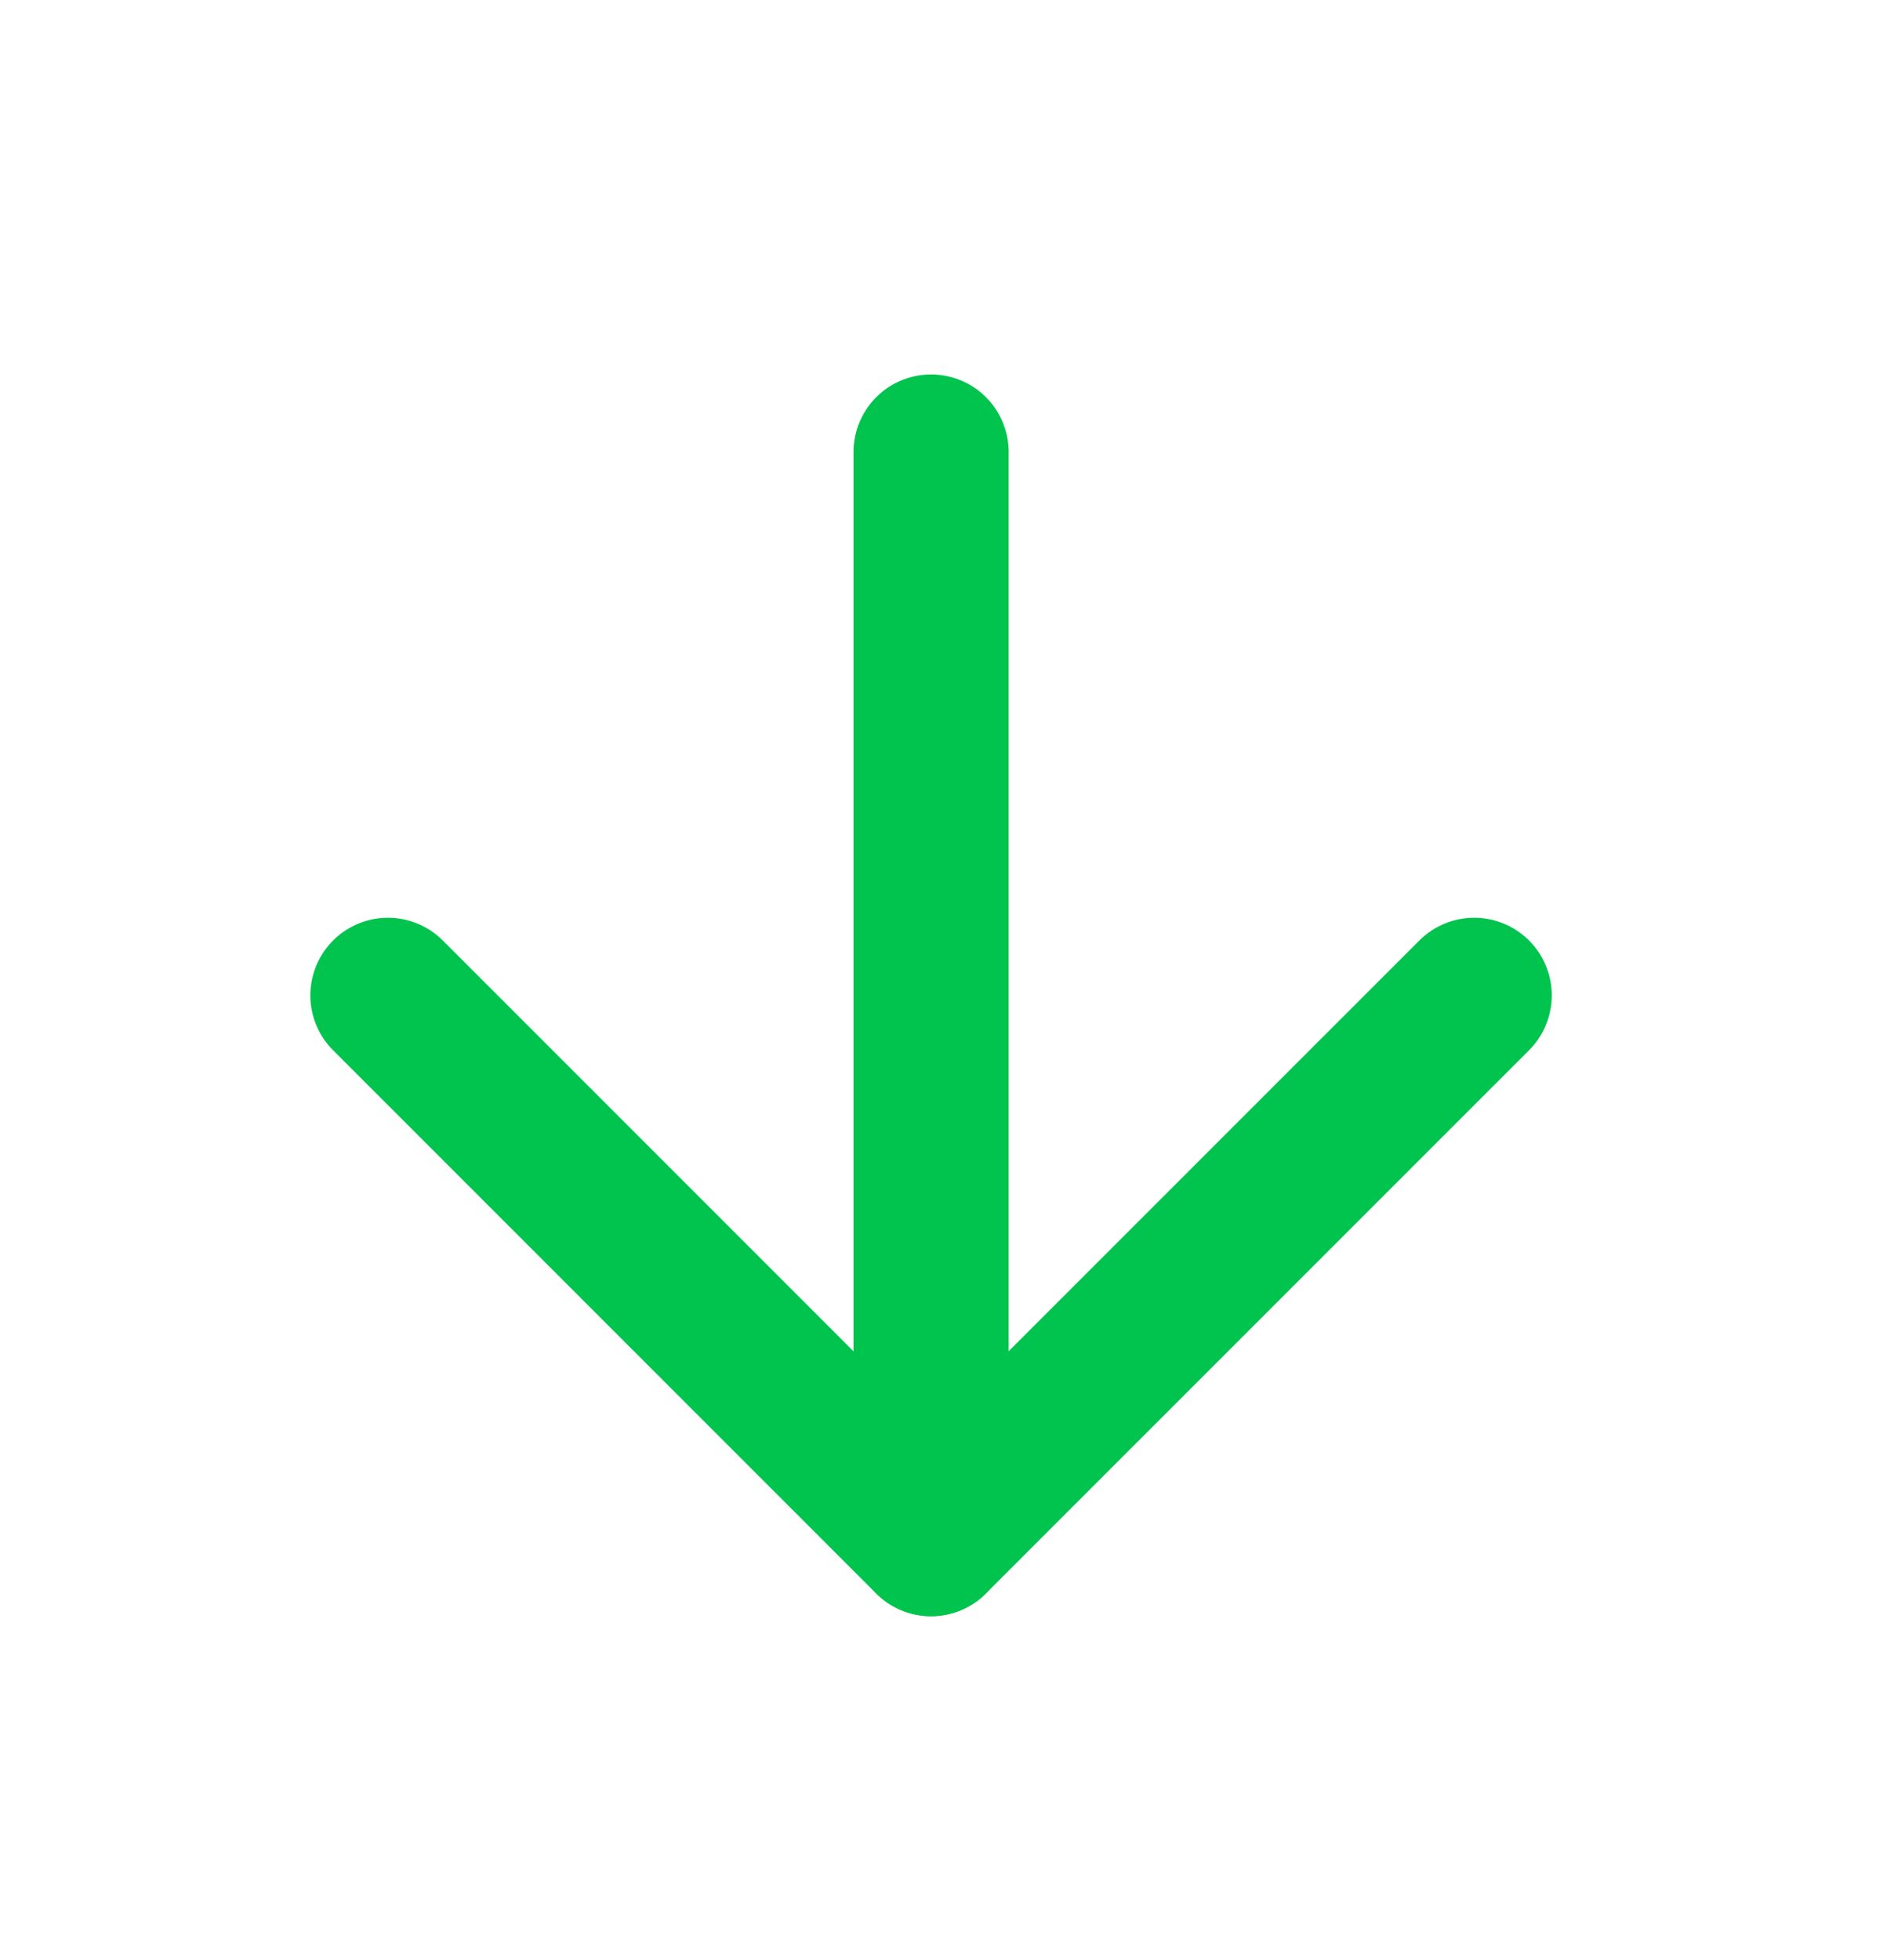
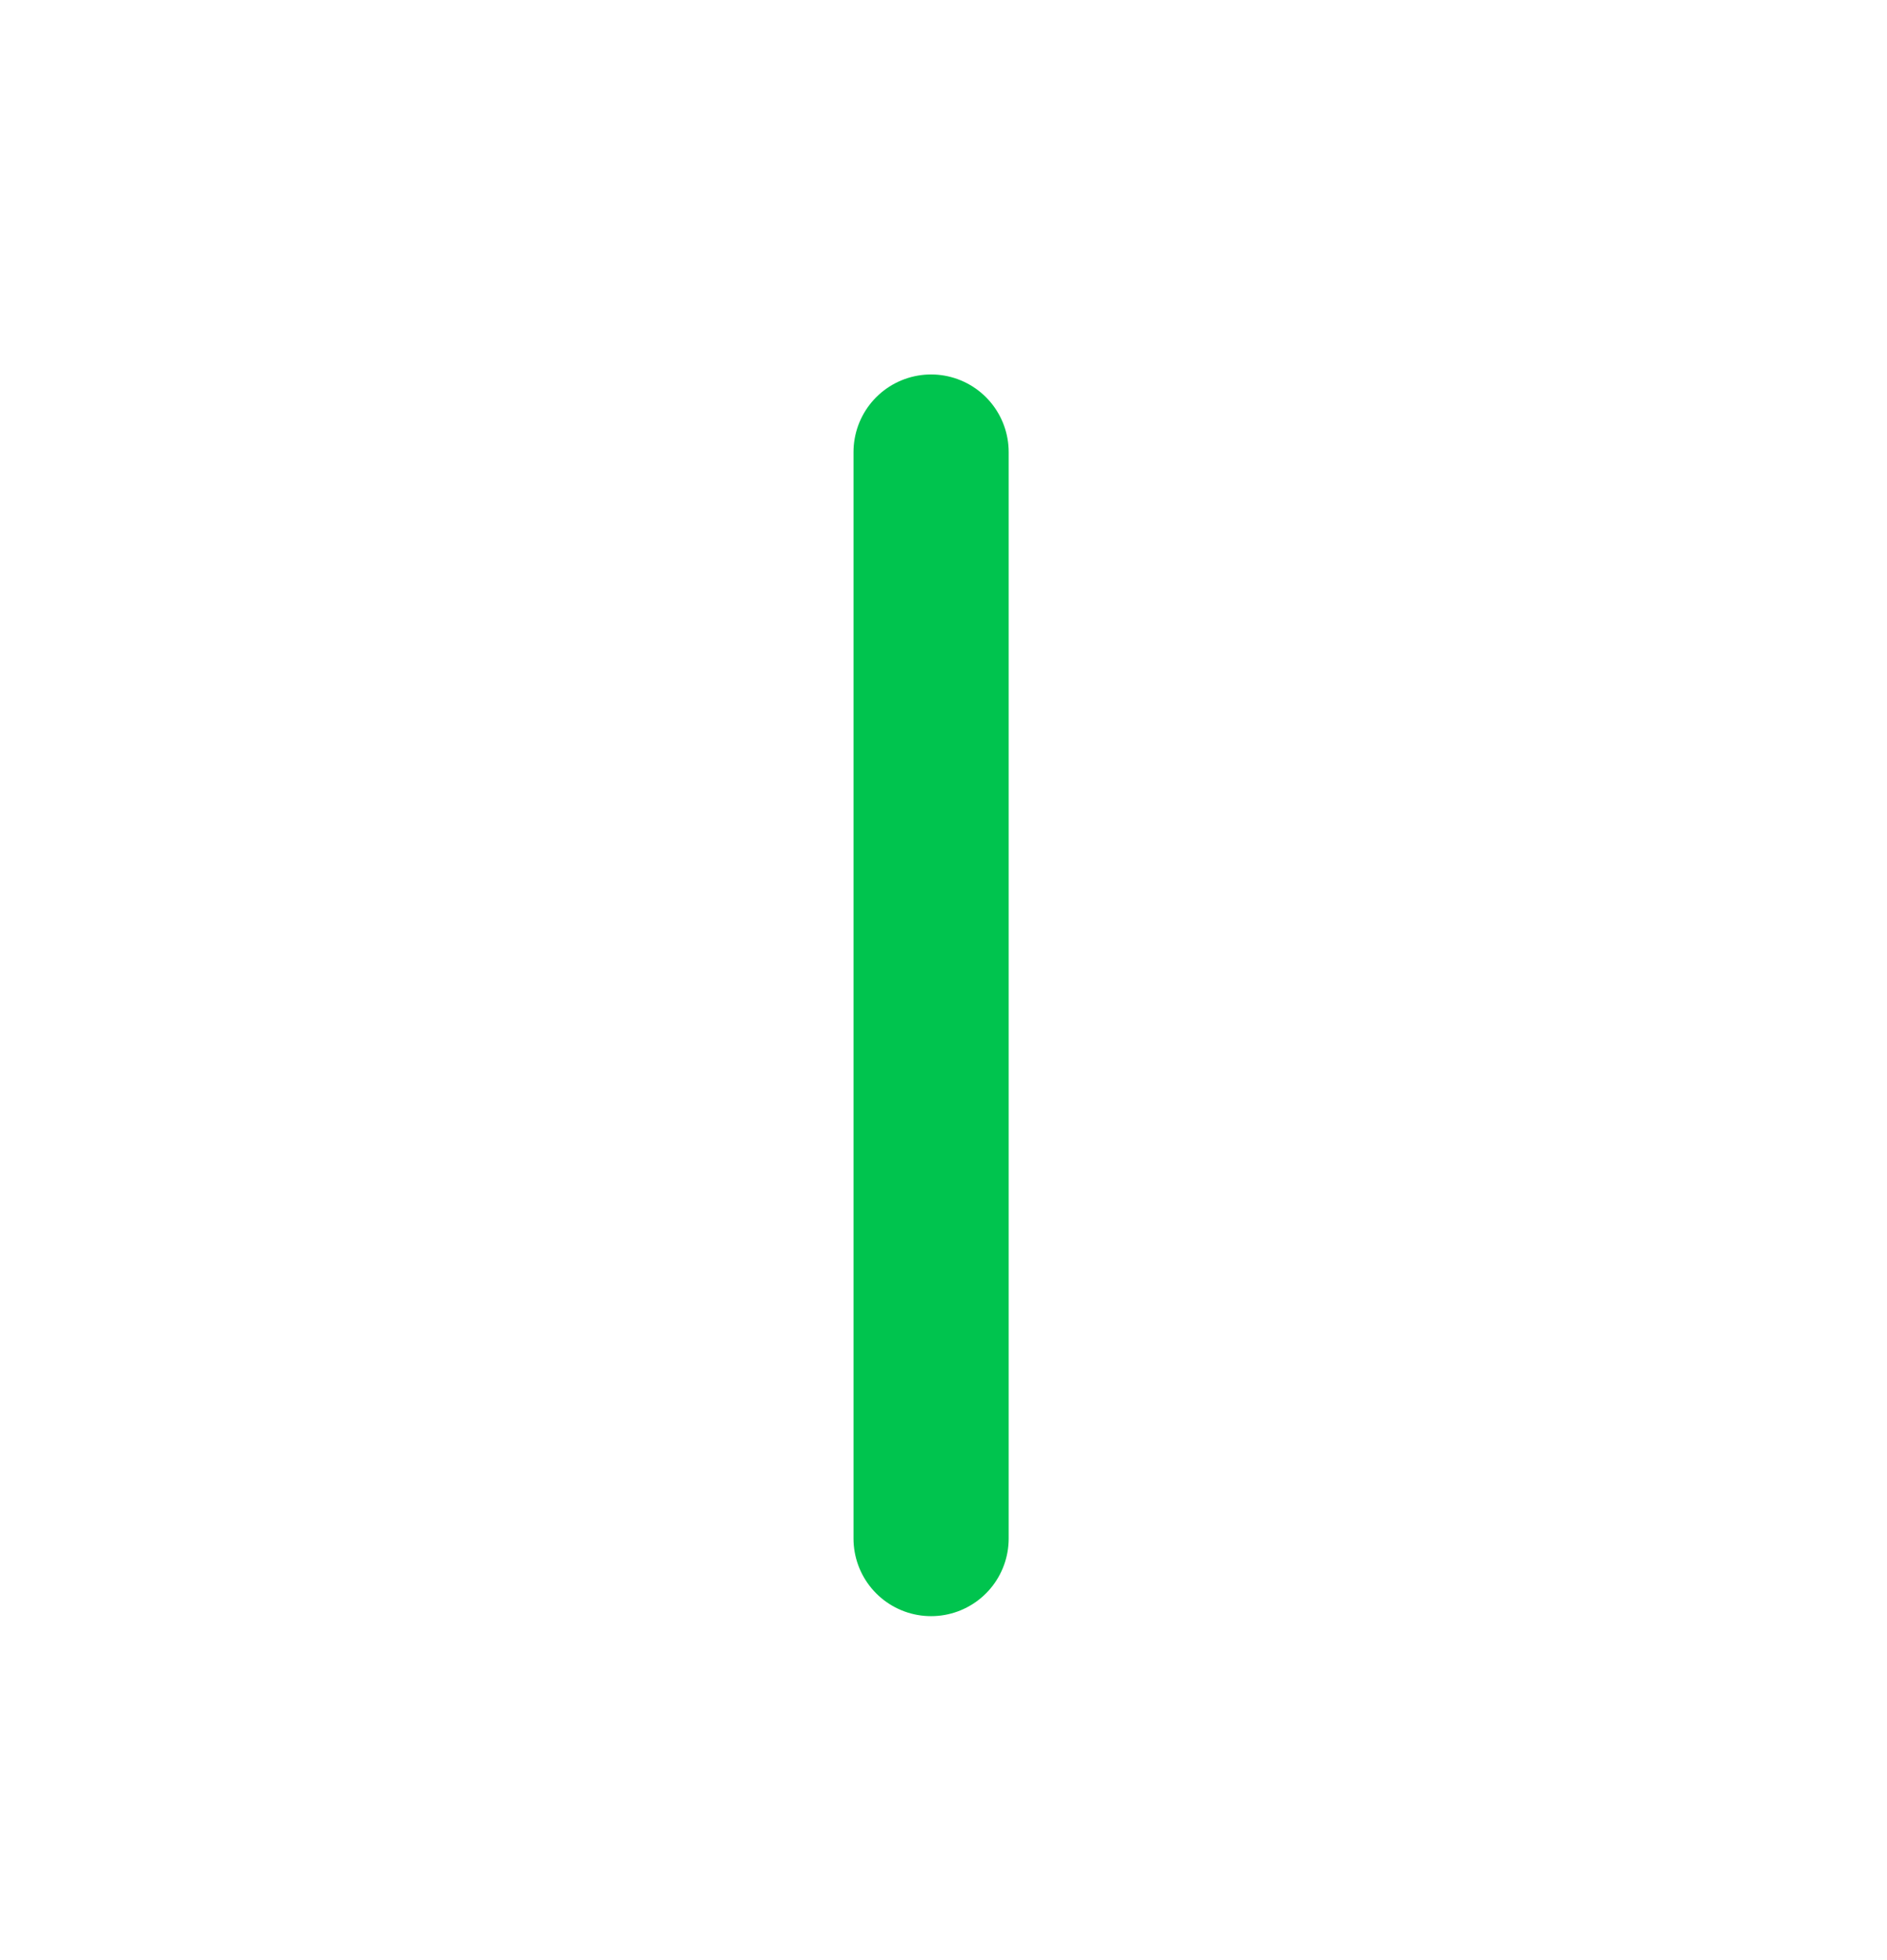
<svg xmlns="http://www.w3.org/2000/svg" width="26" height="27" viewBox="0 0 26 27" fill="none">
  <g id="arrow-down">
    <path id="Vector" d="M12.829 6.227V21.193" stroke="#00C44E" stroke-width="2.138" stroke-linecap="round" stroke-linejoin="round" />
-     <path id="Vector_2" d="M20.312 13.711L12.828 21.194L5.345 13.711" stroke="#00C44E" stroke-width="2.138" stroke-linecap="round" stroke-linejoin="round" />
  </g>
</svg>